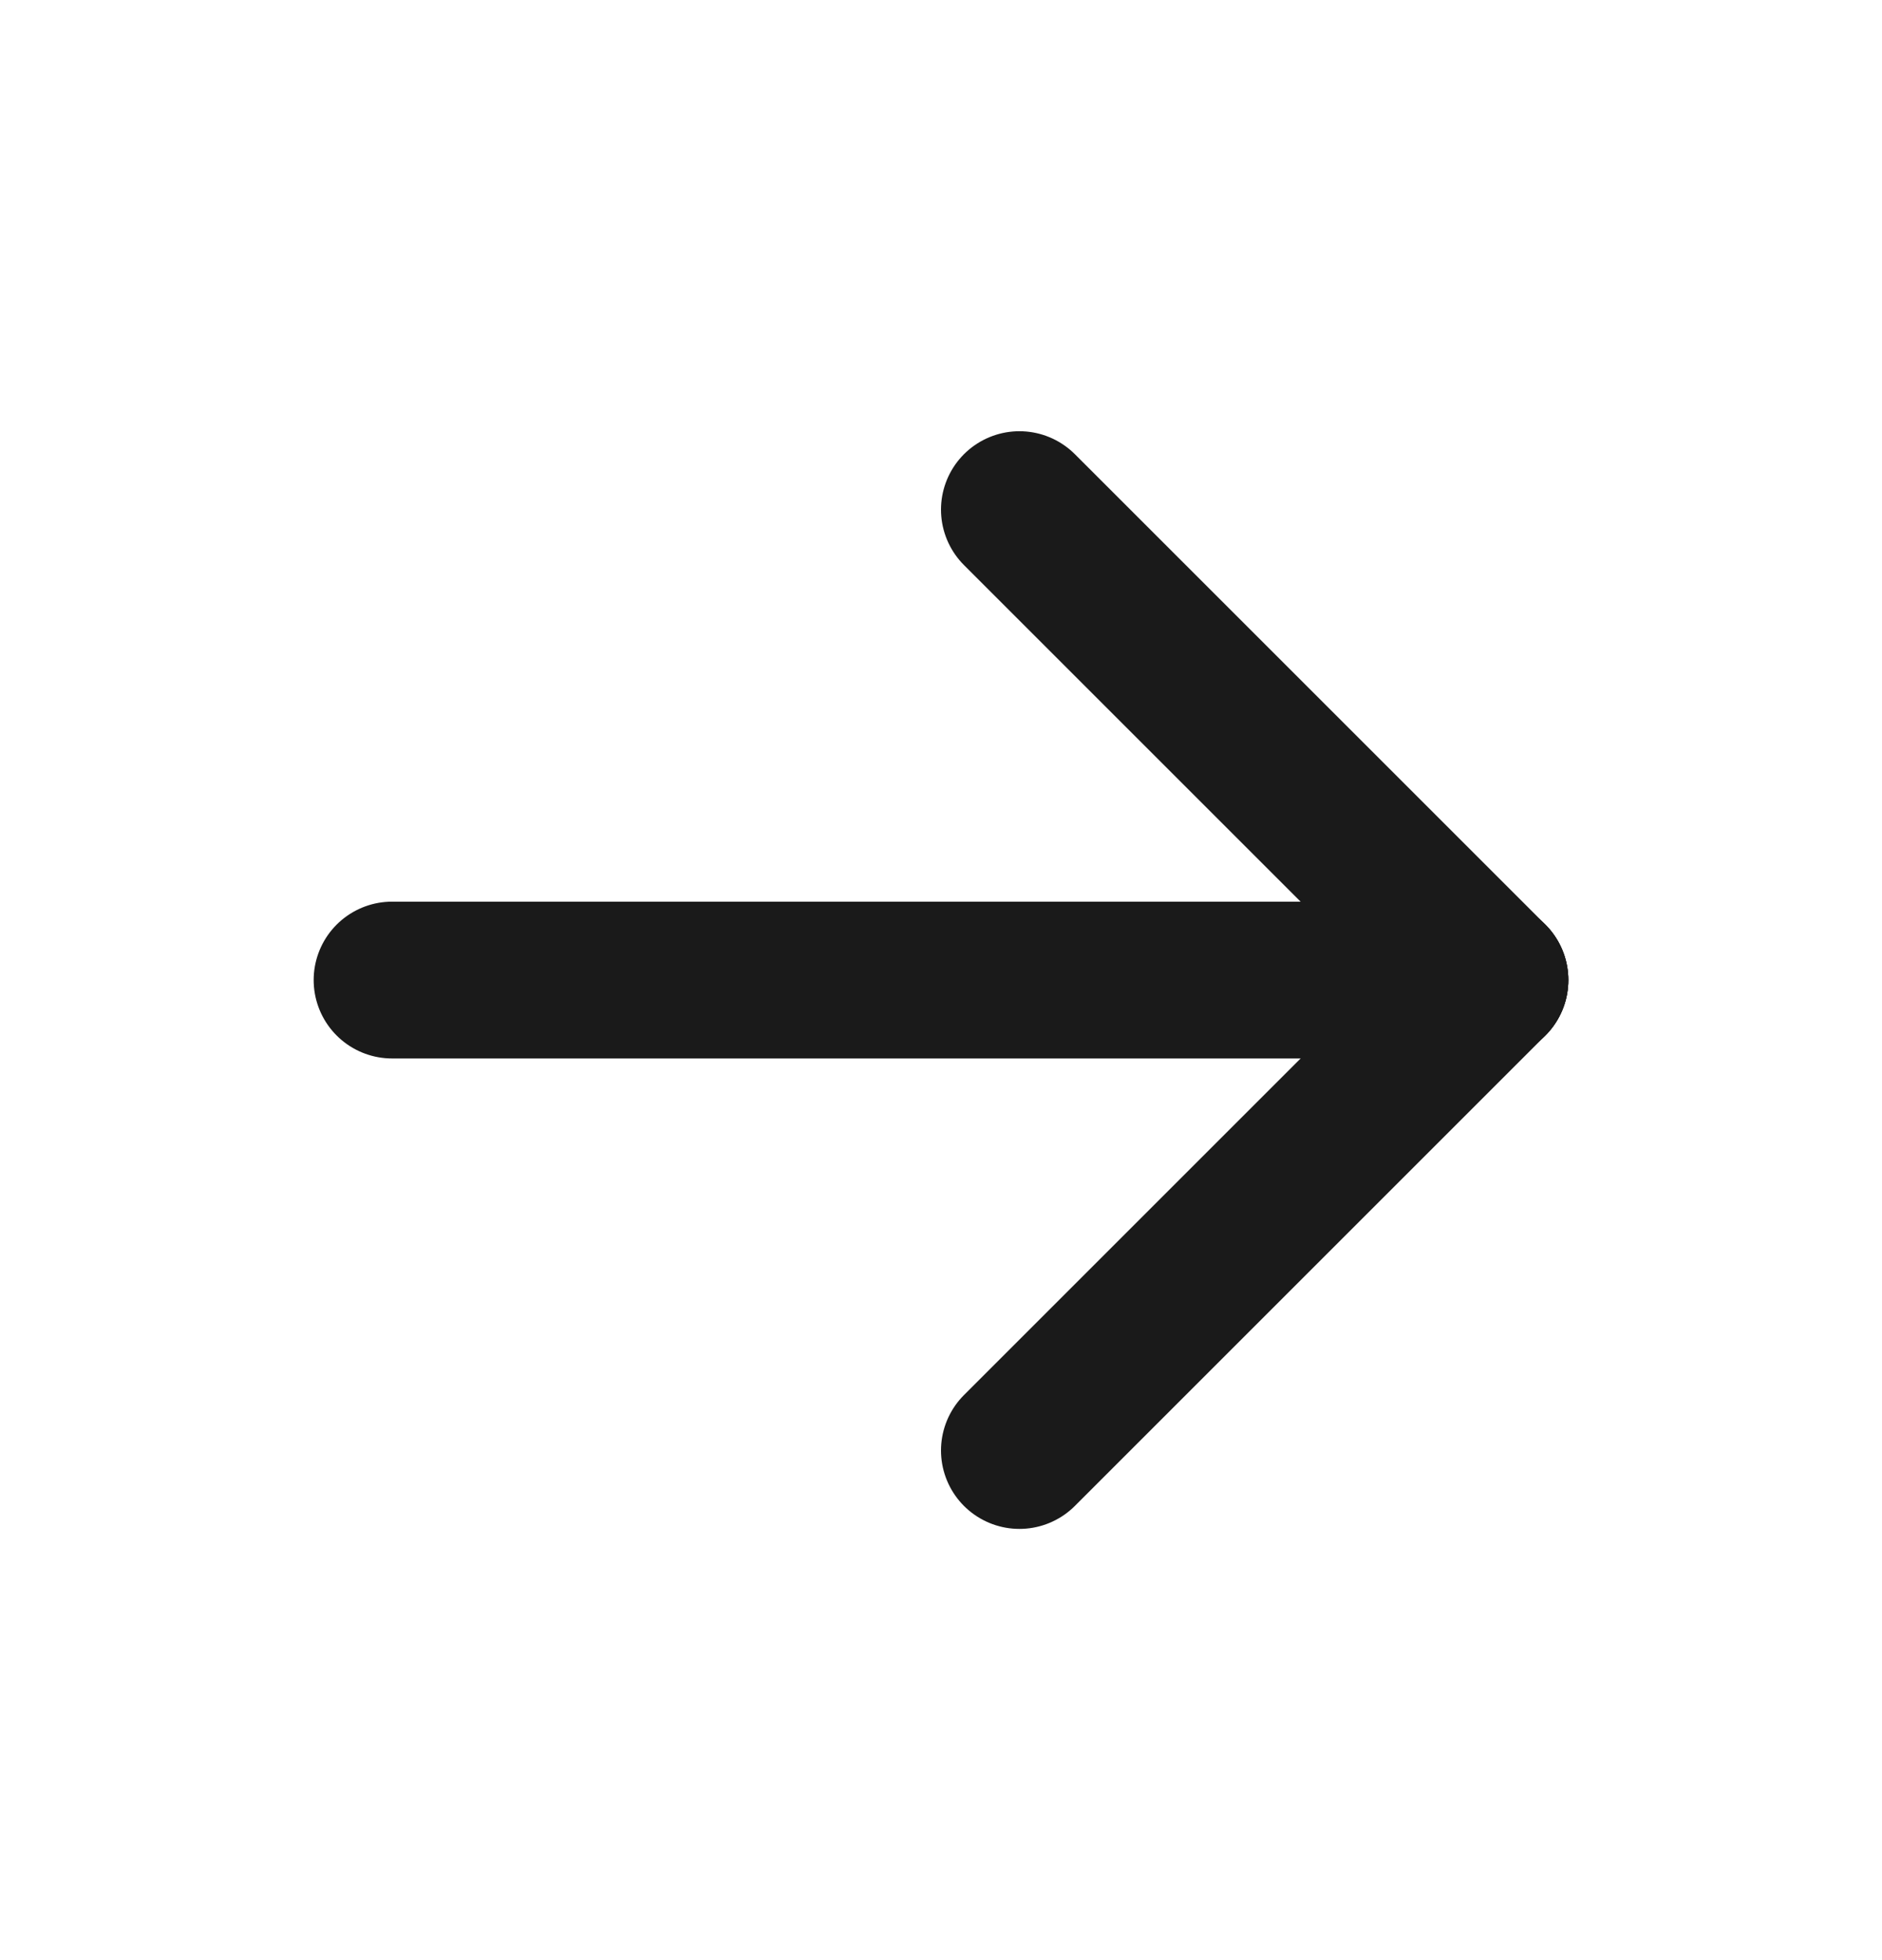
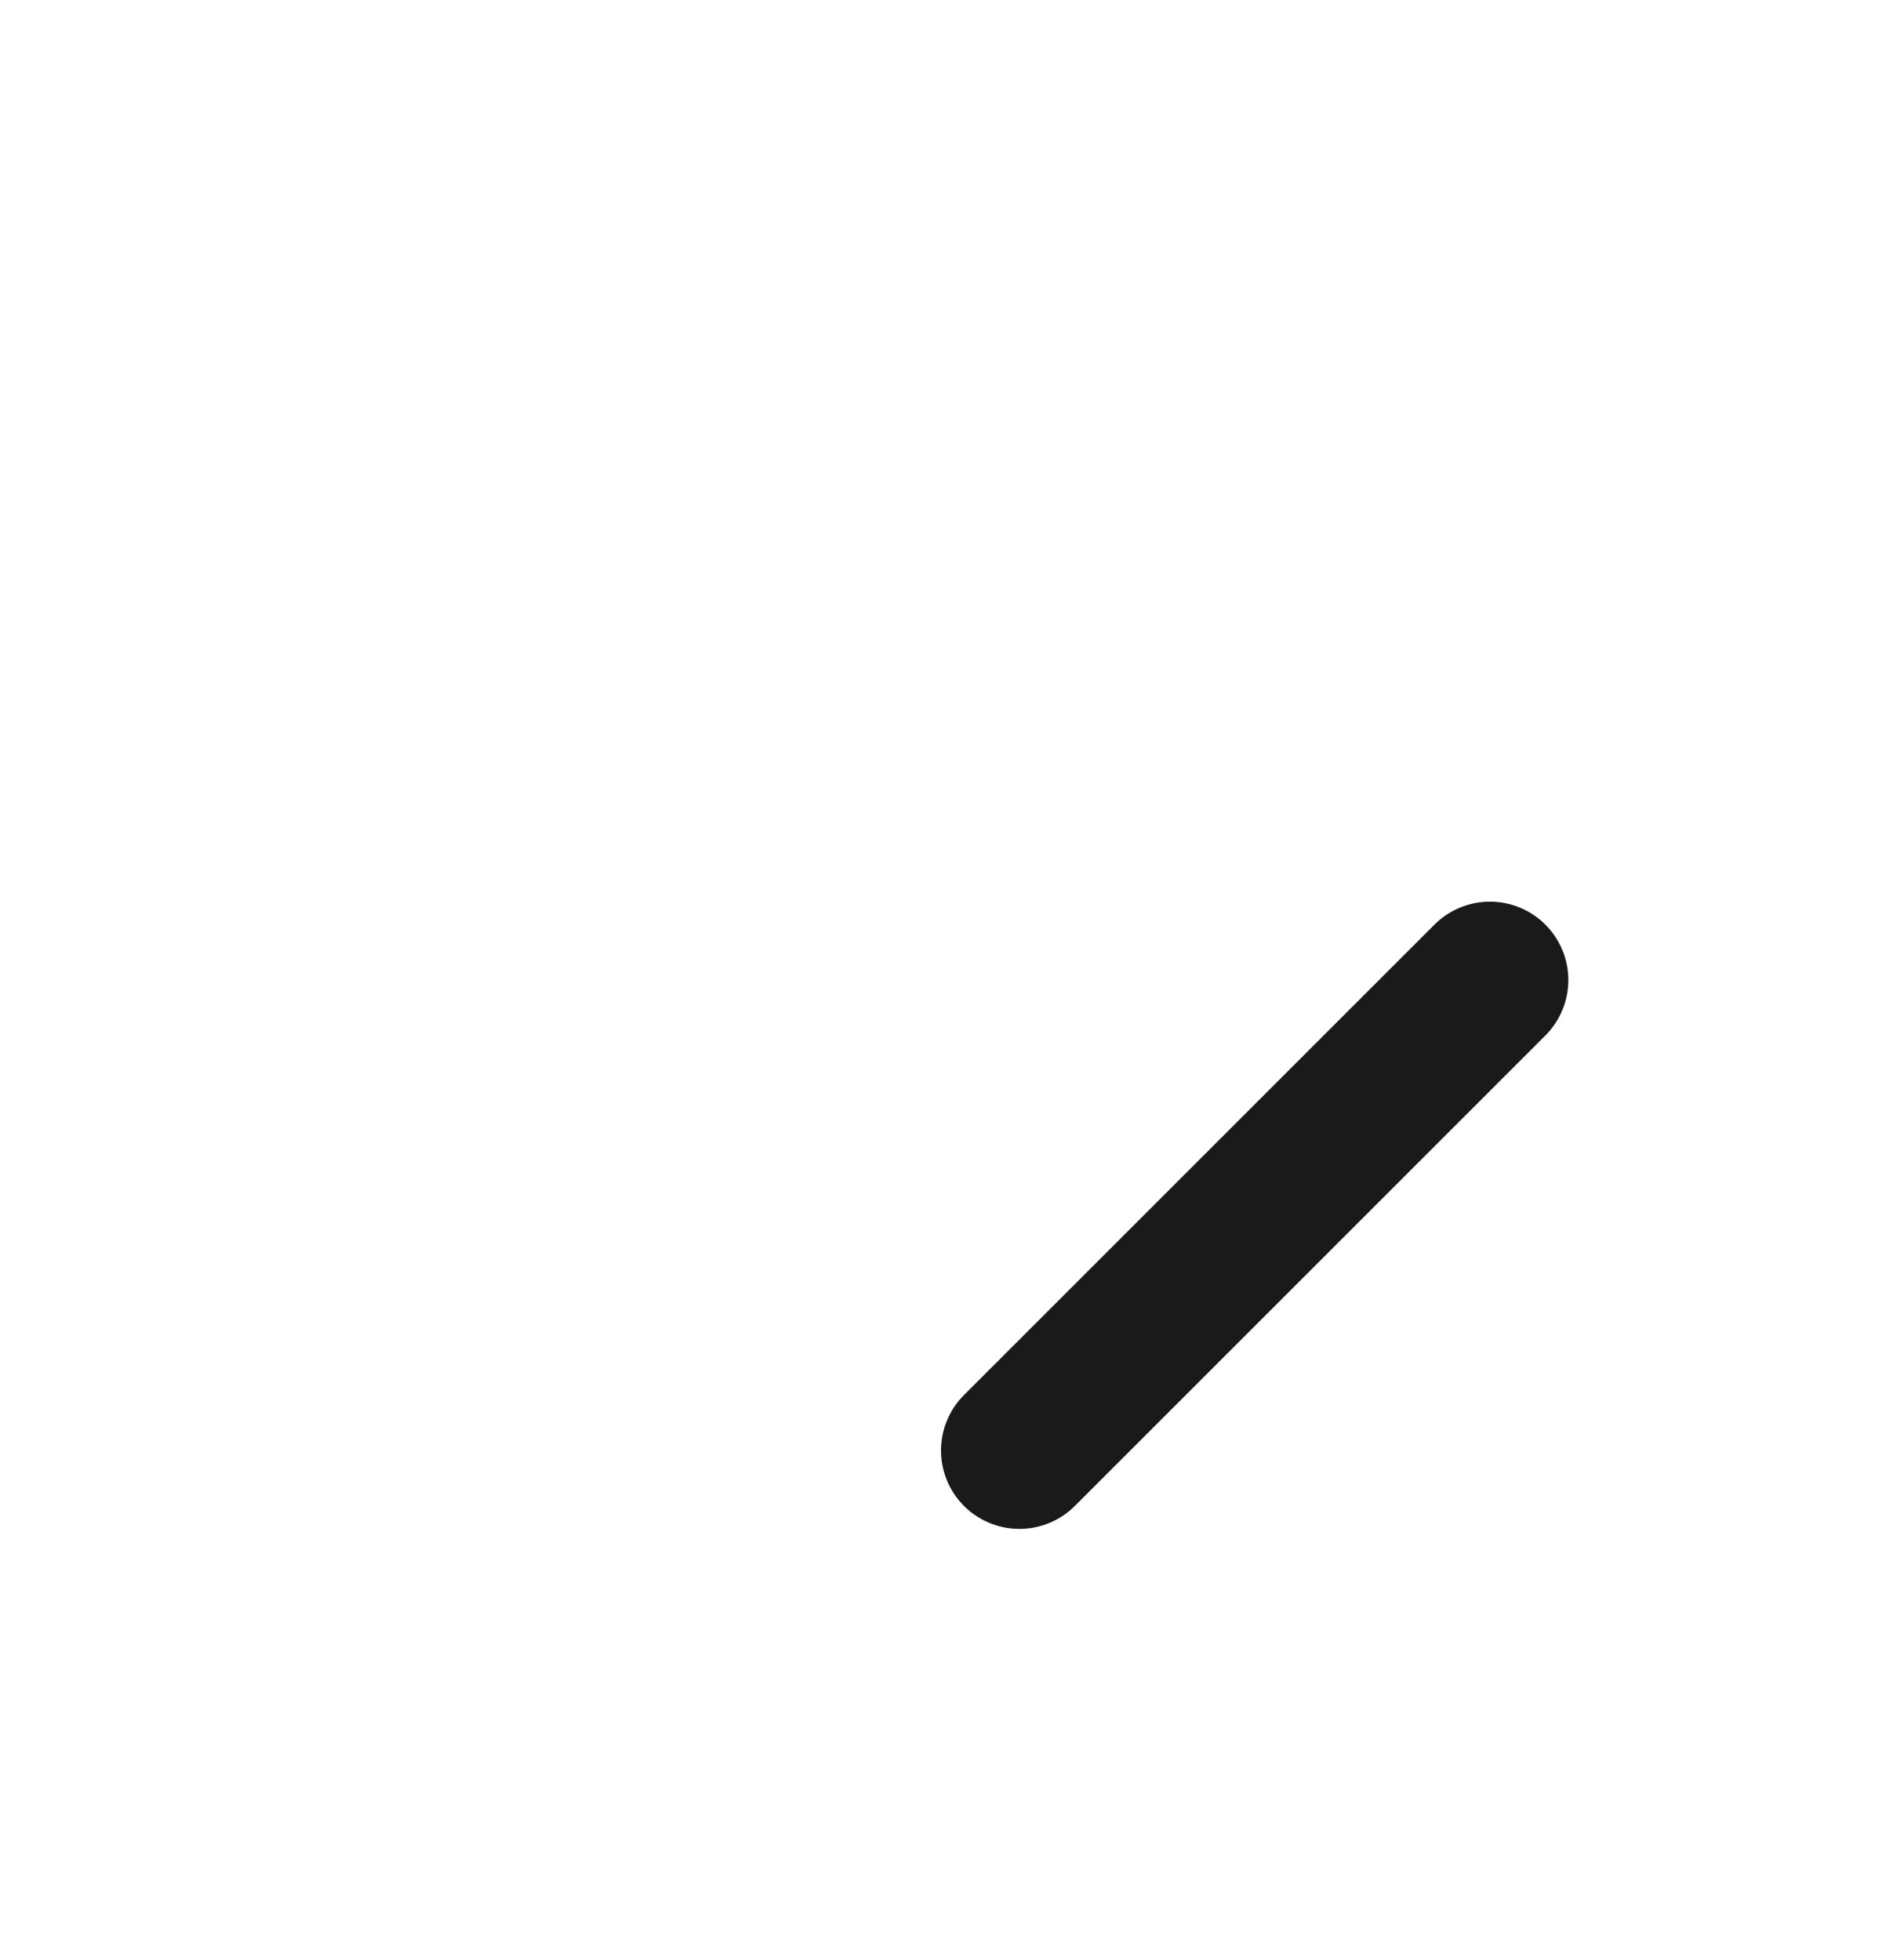
<svg xmlns="http://www.w3.org/2000/svg" width="24" height="25" viewBox="0 0 24 25" fill="none">
  <g id="Group">
-     <path id="Path" d="M5 12.5H19" stroke="#1A1A1A" stroke-width="2" stroke-linecap="round" stroke-linejoin="round" />
    <path id="Path_2" d="M13 18.5L19 12.5" stroke="#1A1A1A" stroke-width="2" stroke-linecap="round" stroke-linejoin="round" />
-     <path id="Path_3" d="M13 6.5L19 12.5" stroke="#1A1A1A" stroke-width="2" stroke-linecap="round" stroke-linejoin="round" />
  </g>
</svg>